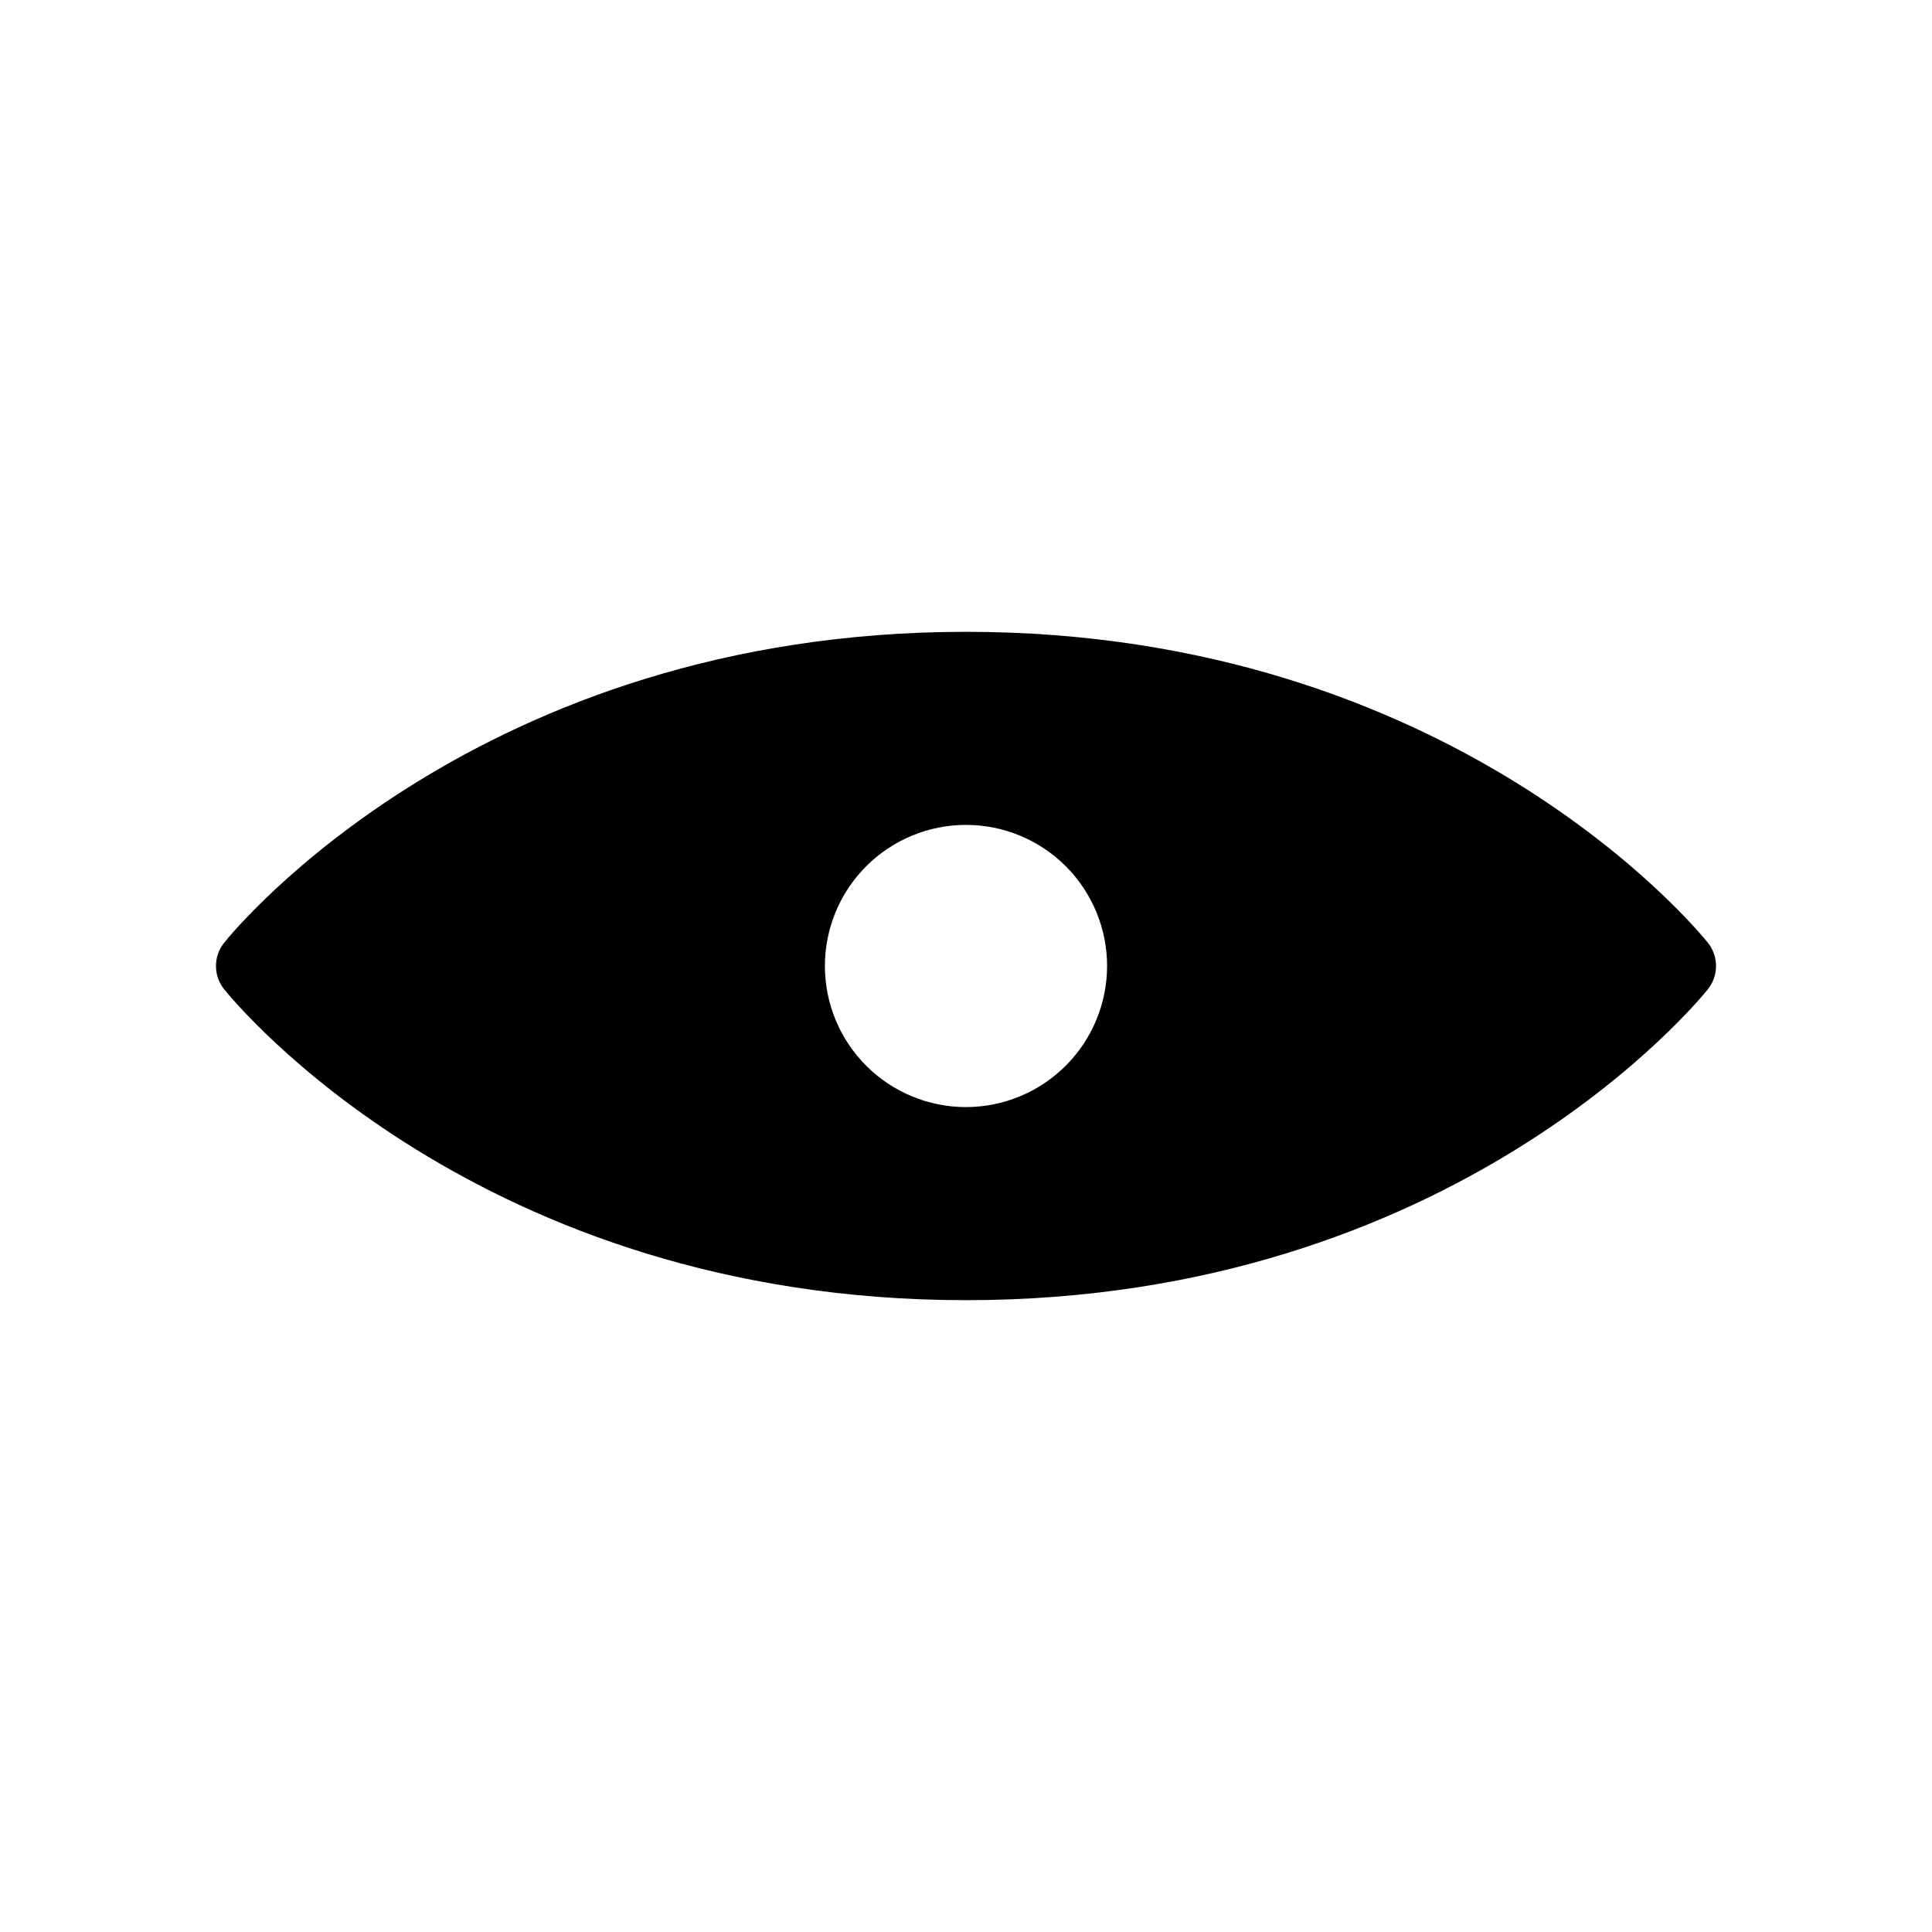
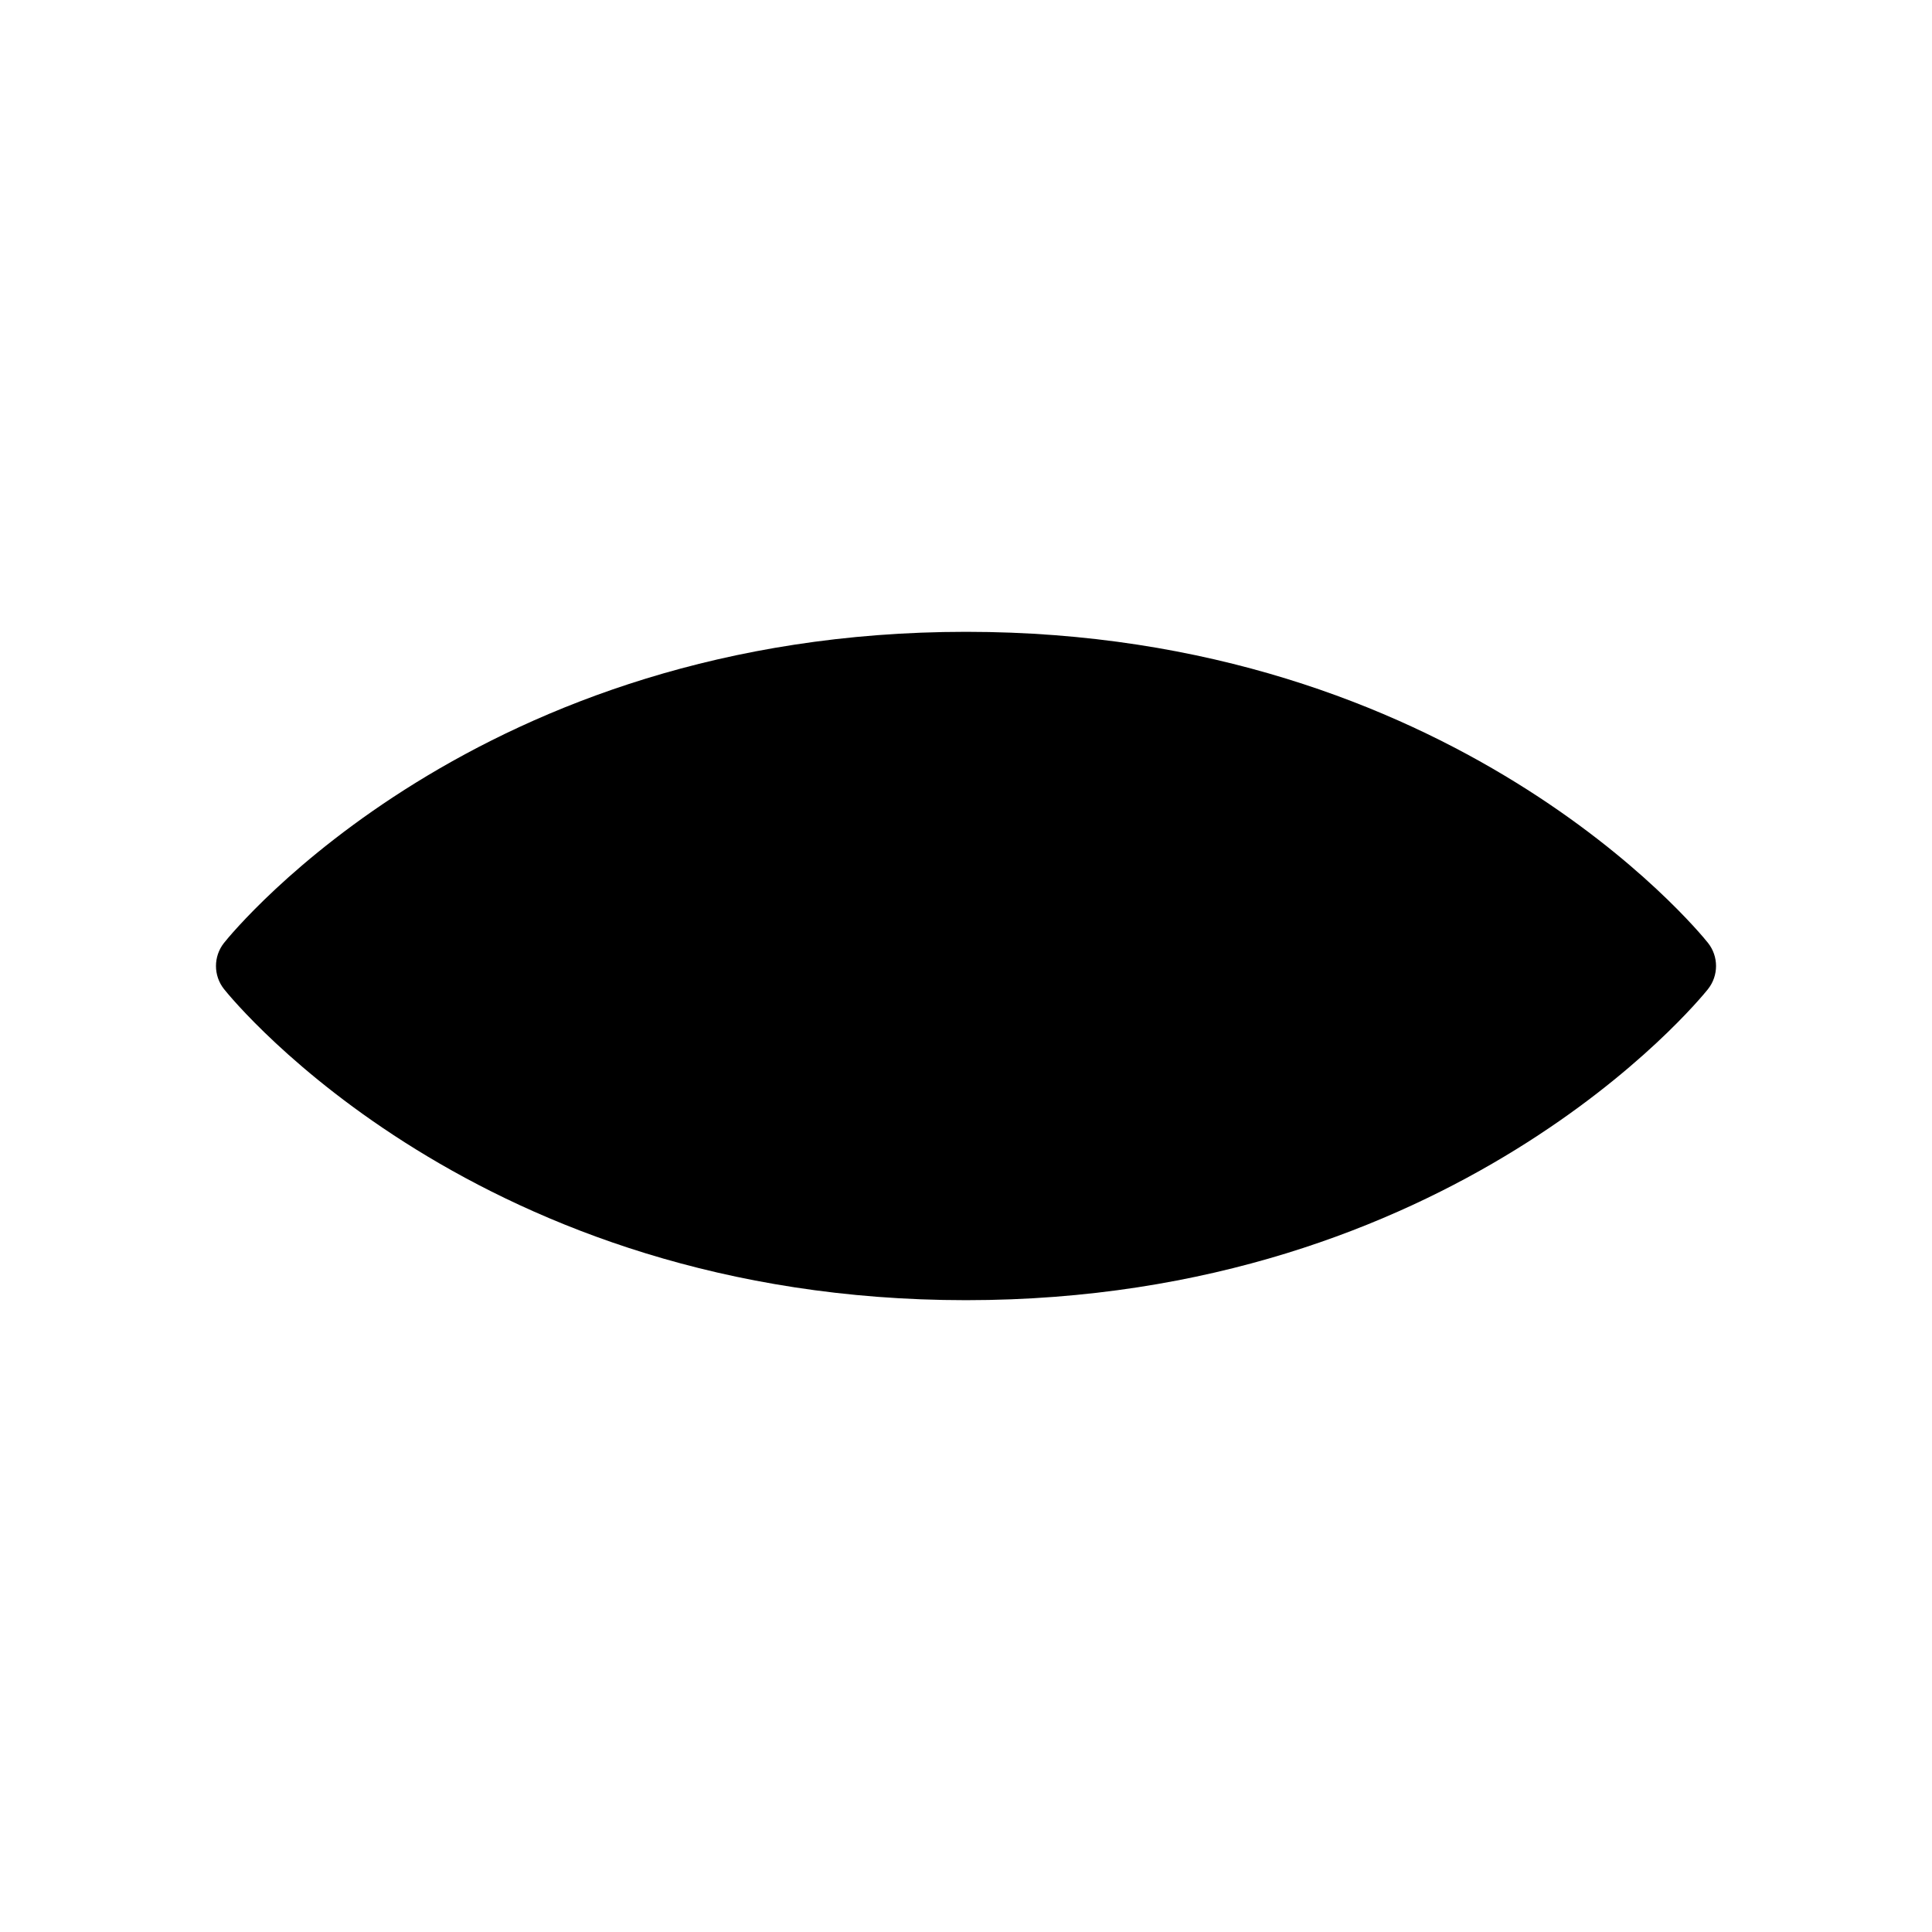
<svg xmlns="http://www.w3.org/2000/svg" fill="#000000" width="800px" height="800px" version="1.1" viewBox="144 144 512 512">
-   <path d="m400 488.56c129.2 0 193.92-79.047 196.62-82.414h-0.004c2.867-3.594 2.867-8.695 0-12.293-2.695-3.367-67.418-82.414-196.61-82.414-129.2 0-193.92 79.047-196.62 82.414-2.867 3.598-2.867 8.699 0 12.293 2.699 3.367 67.418 82.414 196.62 82.414zm0-51.168c-9.918 0-19.43-3.941-26.441-10.953-7.012-7.012-10.953-16.523-10.953-26.438 0-9.918 3.941-19.43 10.953-26.441 7.012-7.012 16.523-10.953 26.441-10.953 9.914 0 19.426 3.941 26.438 10.953 7.012 7.012 10.953 16.523 10.953 26.441-0.012 9.91-3.953 19.418-10.965 26.426-7.008 7.012-16.516 10.953-26.426 10.965z" />
+   <path d="m400 488.56c129.2 0 193.92-79.047 196.62-82.414h-0.004c2.867-3.594 2.867-8.695 0-12.293-2.695-3.367-67.418-82.414-196.61-82.414-129.2 0-193.92 79.047-196.62 82.414-2.867 3.598-2.867 8.699 0 12.293 2.699 3.367 67.418 82.414 196.62 82.414zm0-51.168z" />
</svg>